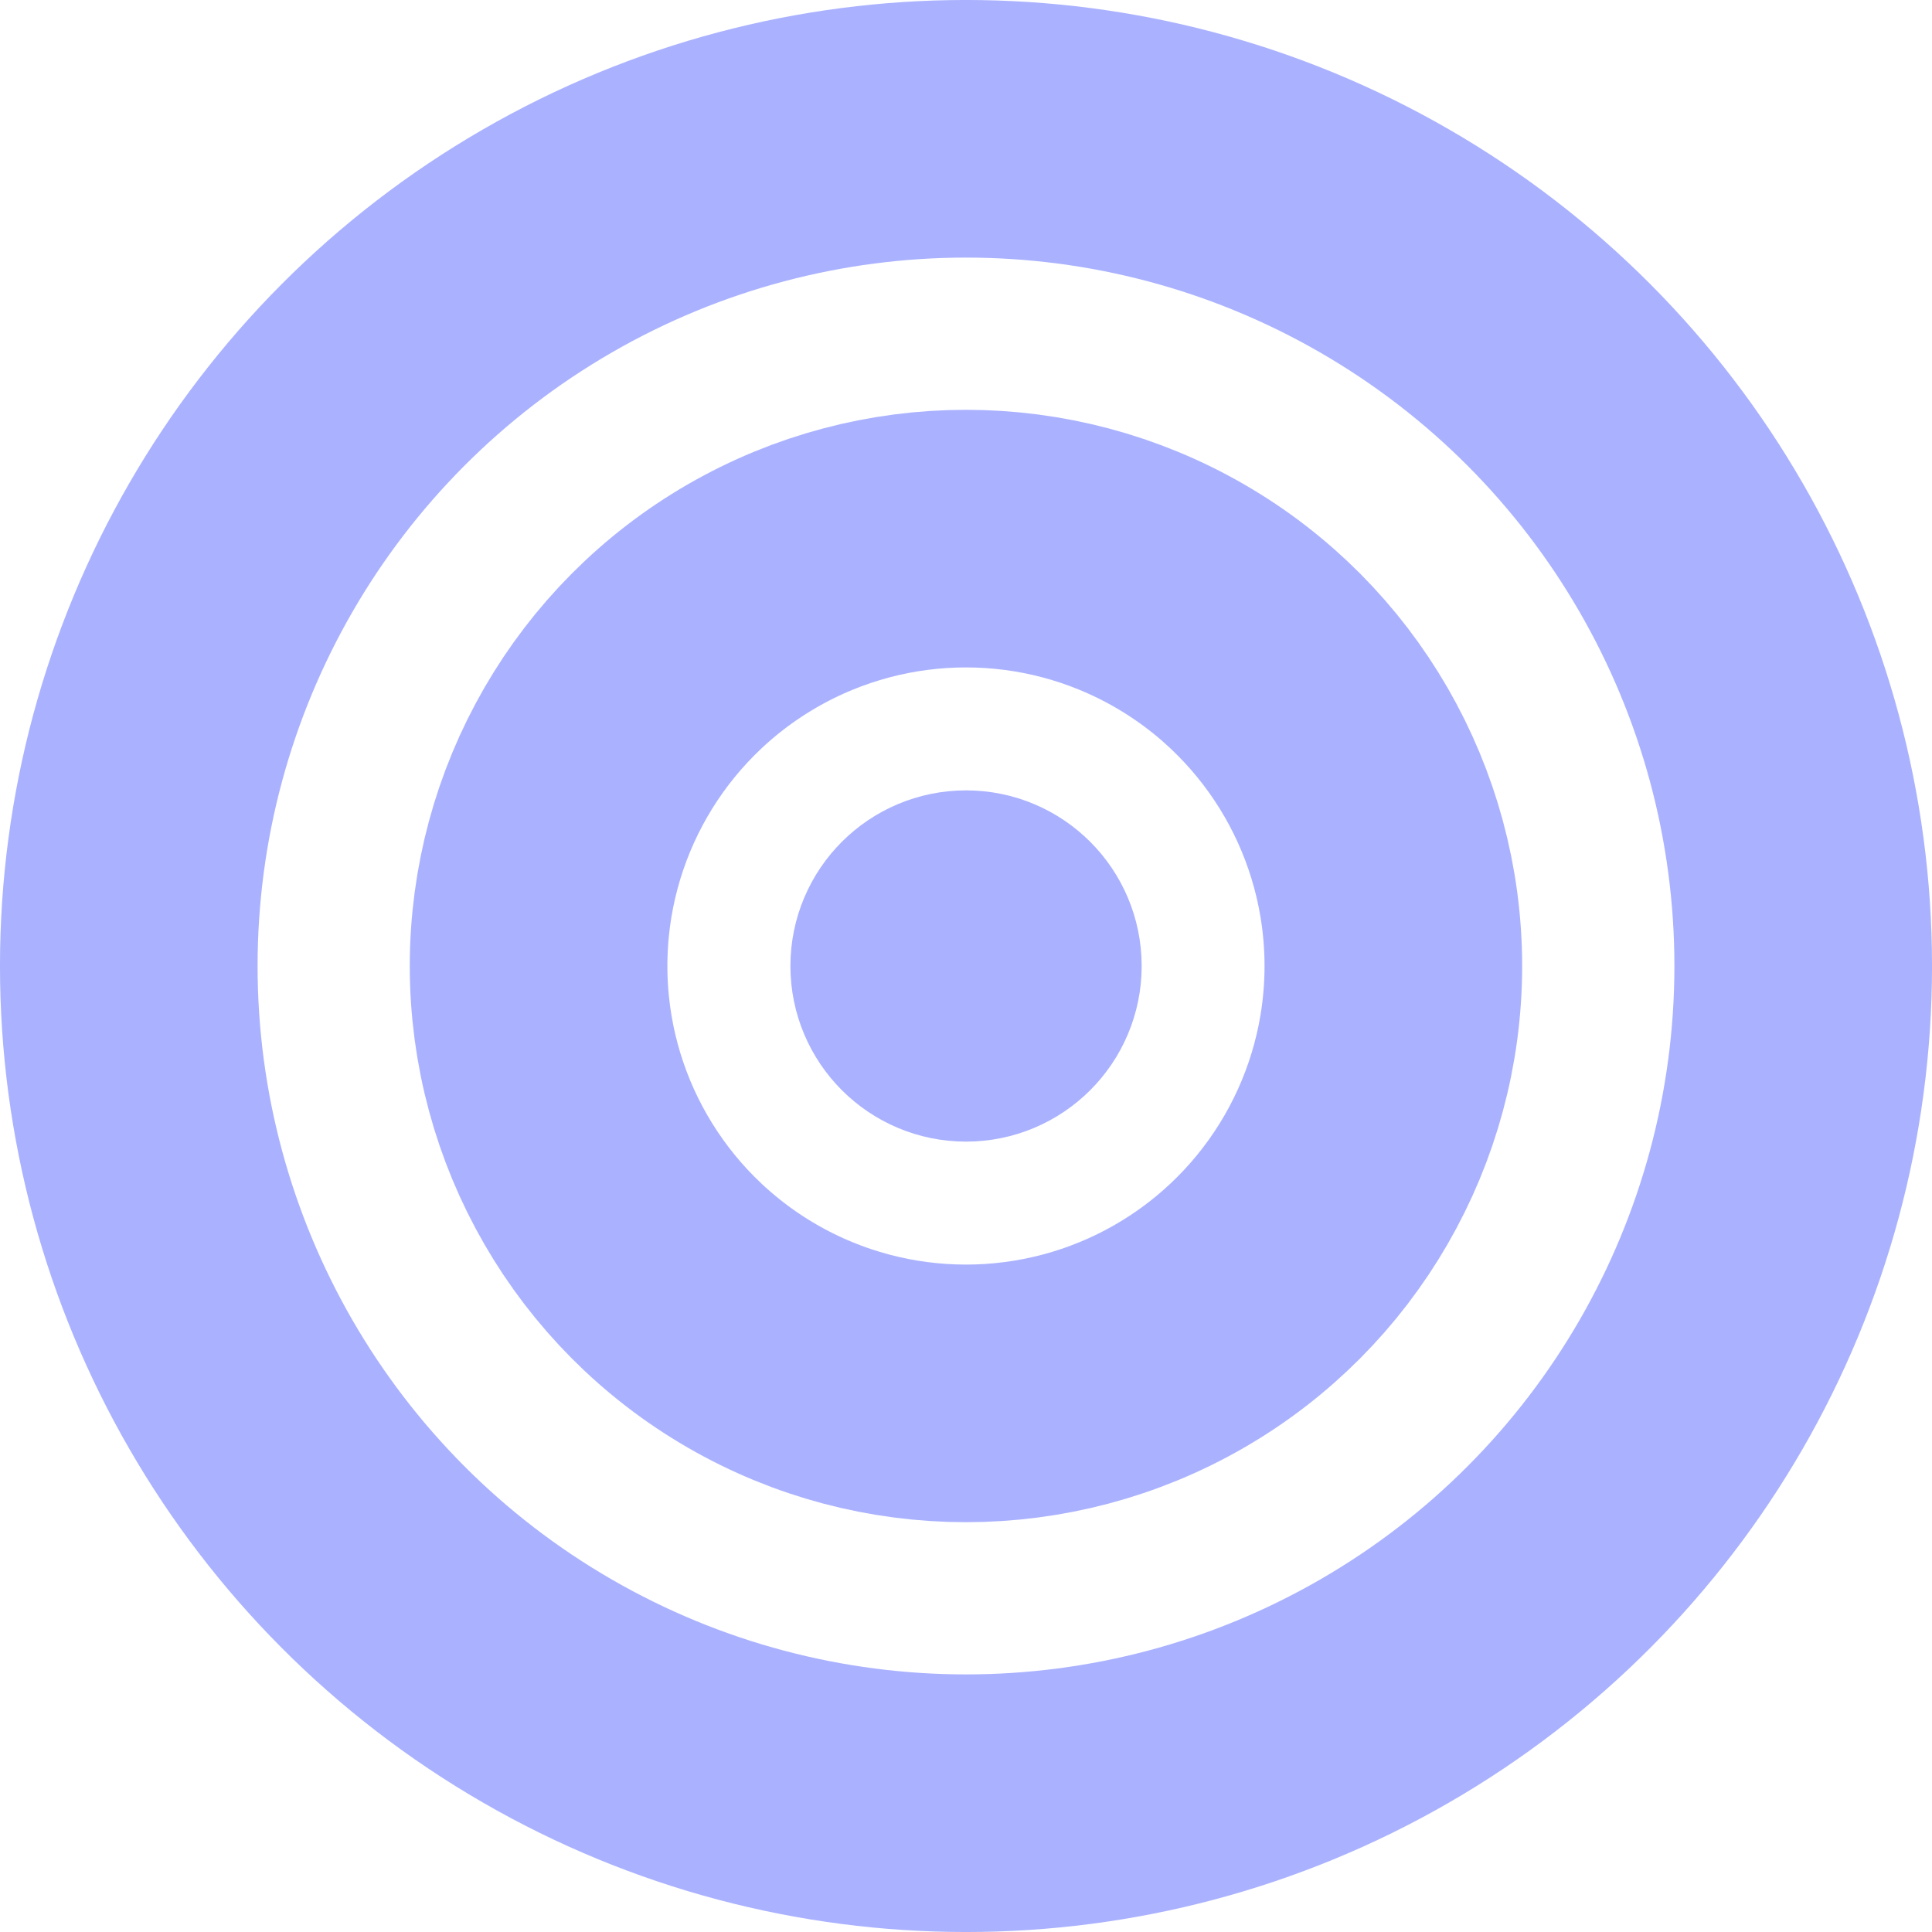
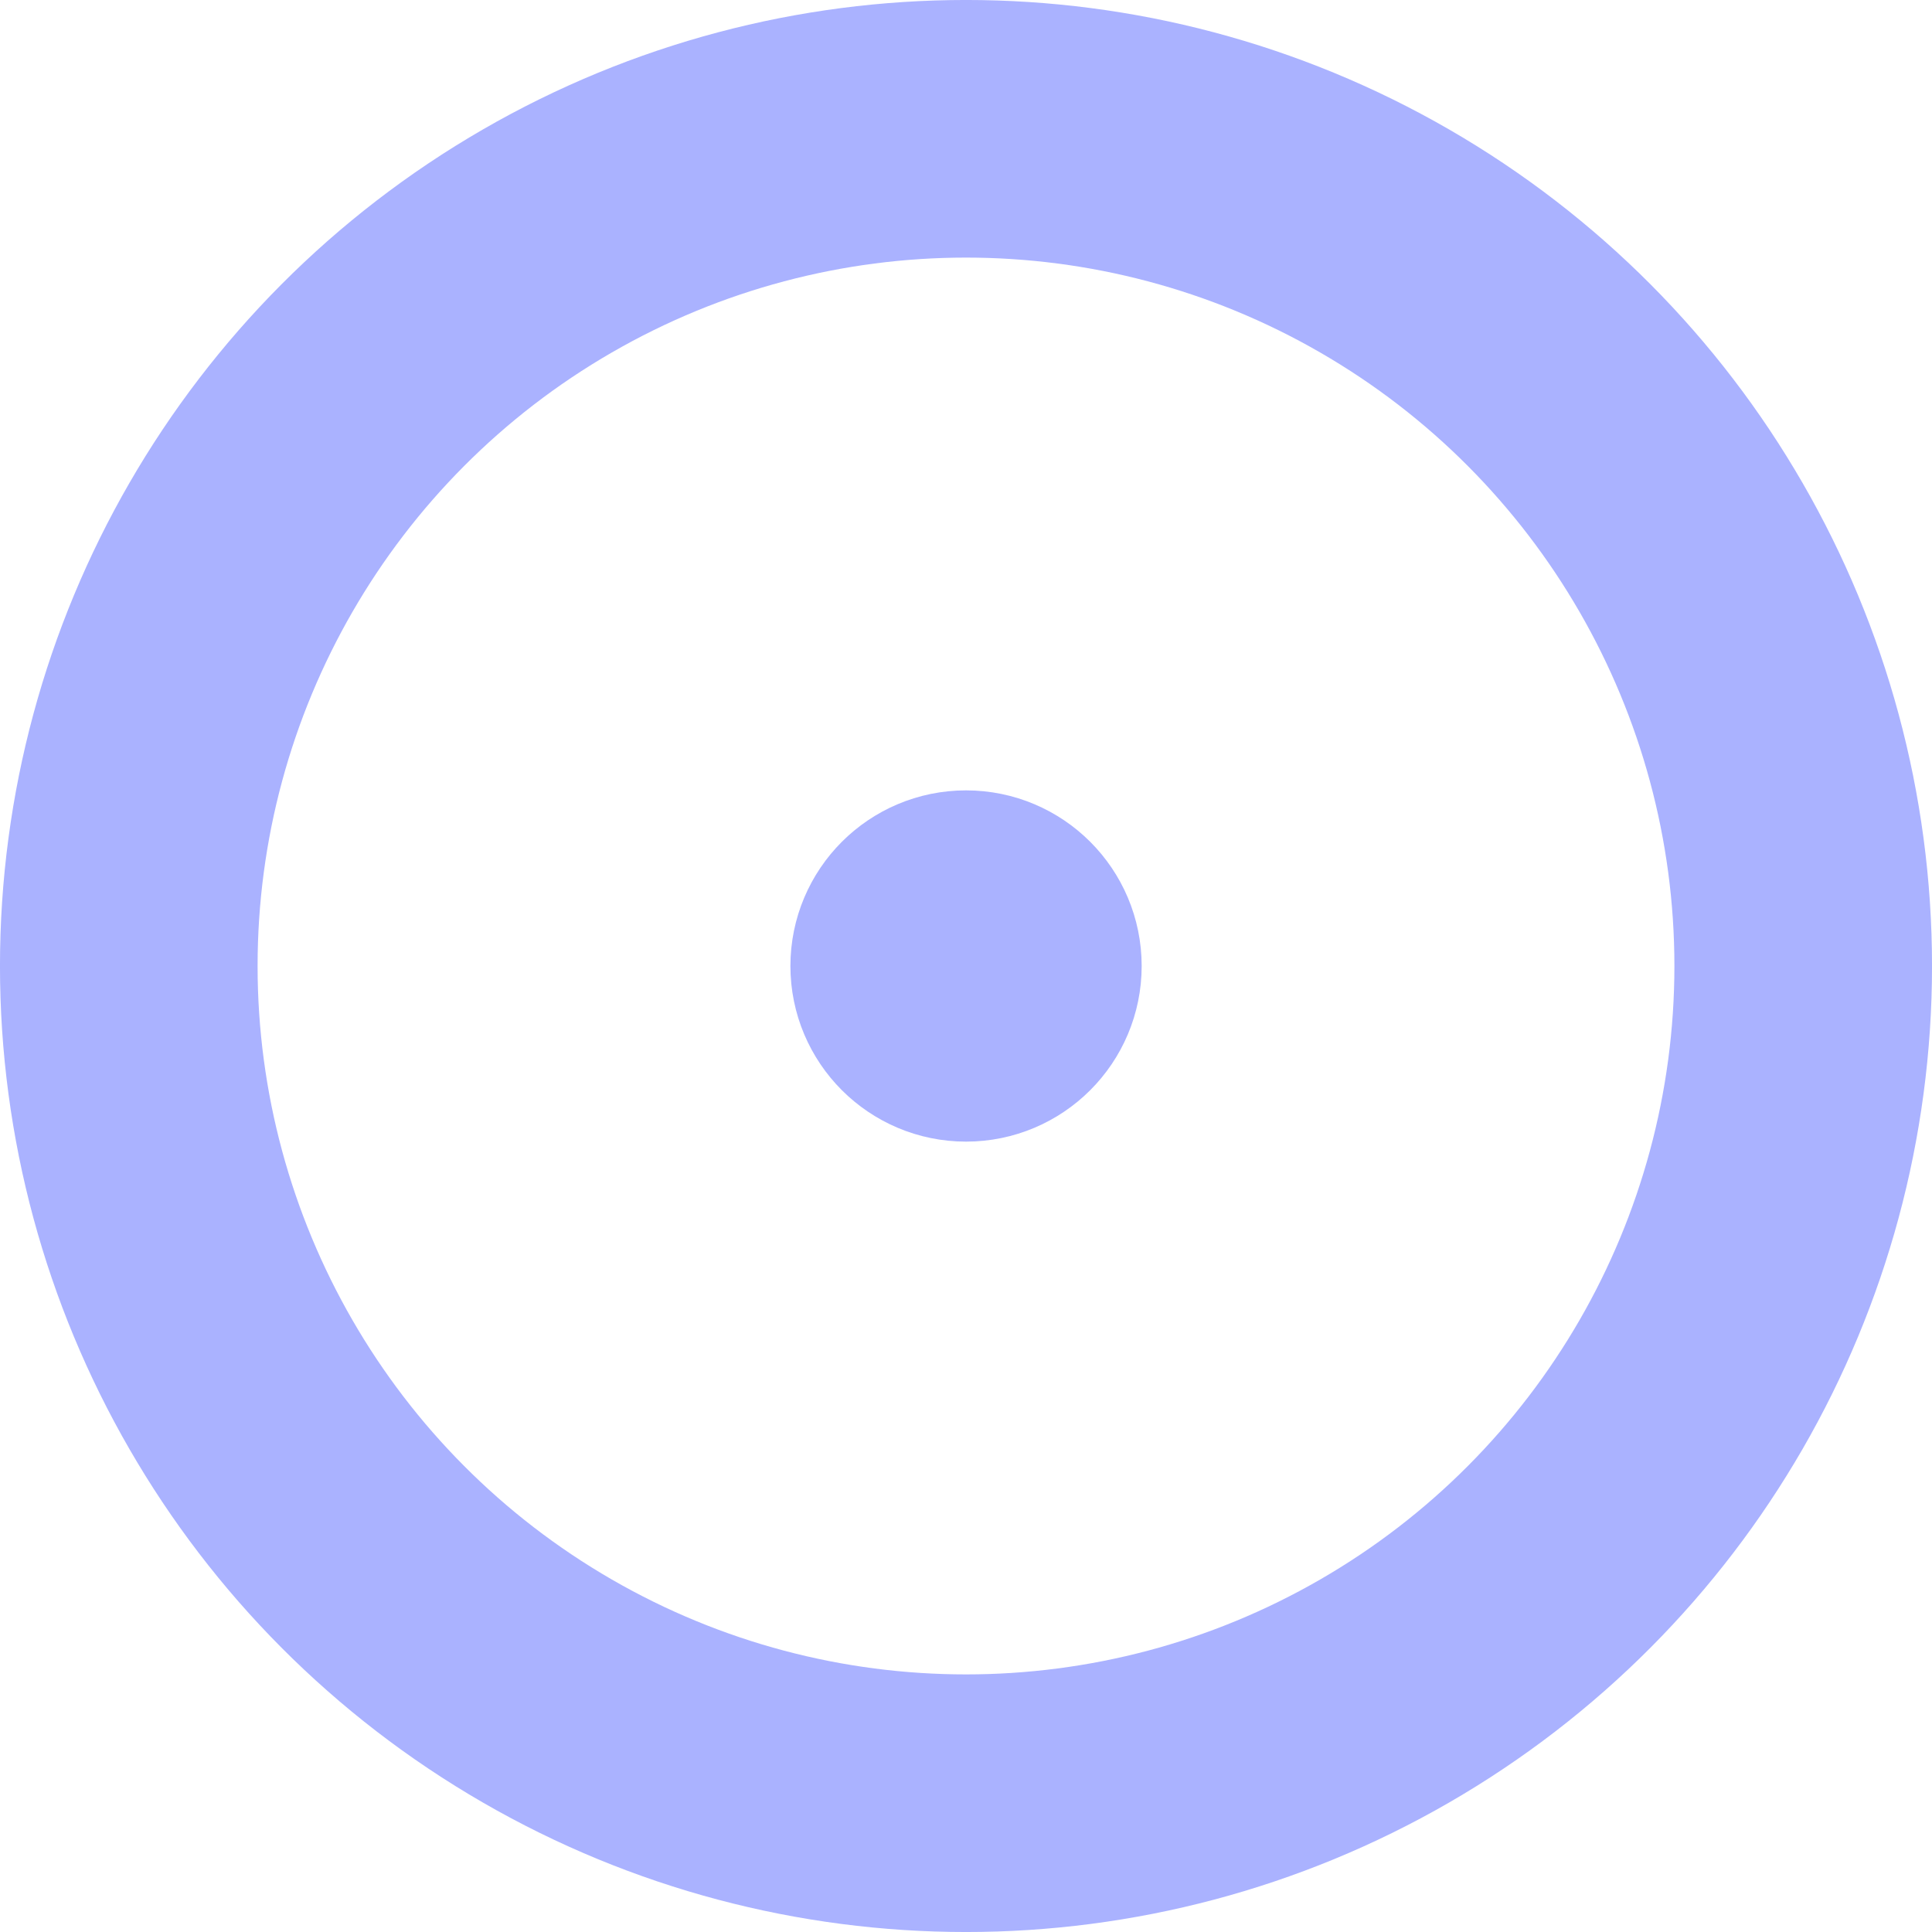
<svg xmlns="http://www.w3.org/2000/svg" width="47" height="47" viewBox="0 0 47 47" fill="none">
  <circle cx="23.5" cy="23.5" r="20.367" stroke="#AAB2FF" stroke-width="6.267" />
-   <circle cx="23.499" cy="23.5" r="10.397" stroke="#AAB2FF" stroke-width="6.267" />
  <circle cx="23.501" cy="23.5" r="2.136" stroke="#AAB2FF" stroke-width="4.273" />
</svg>